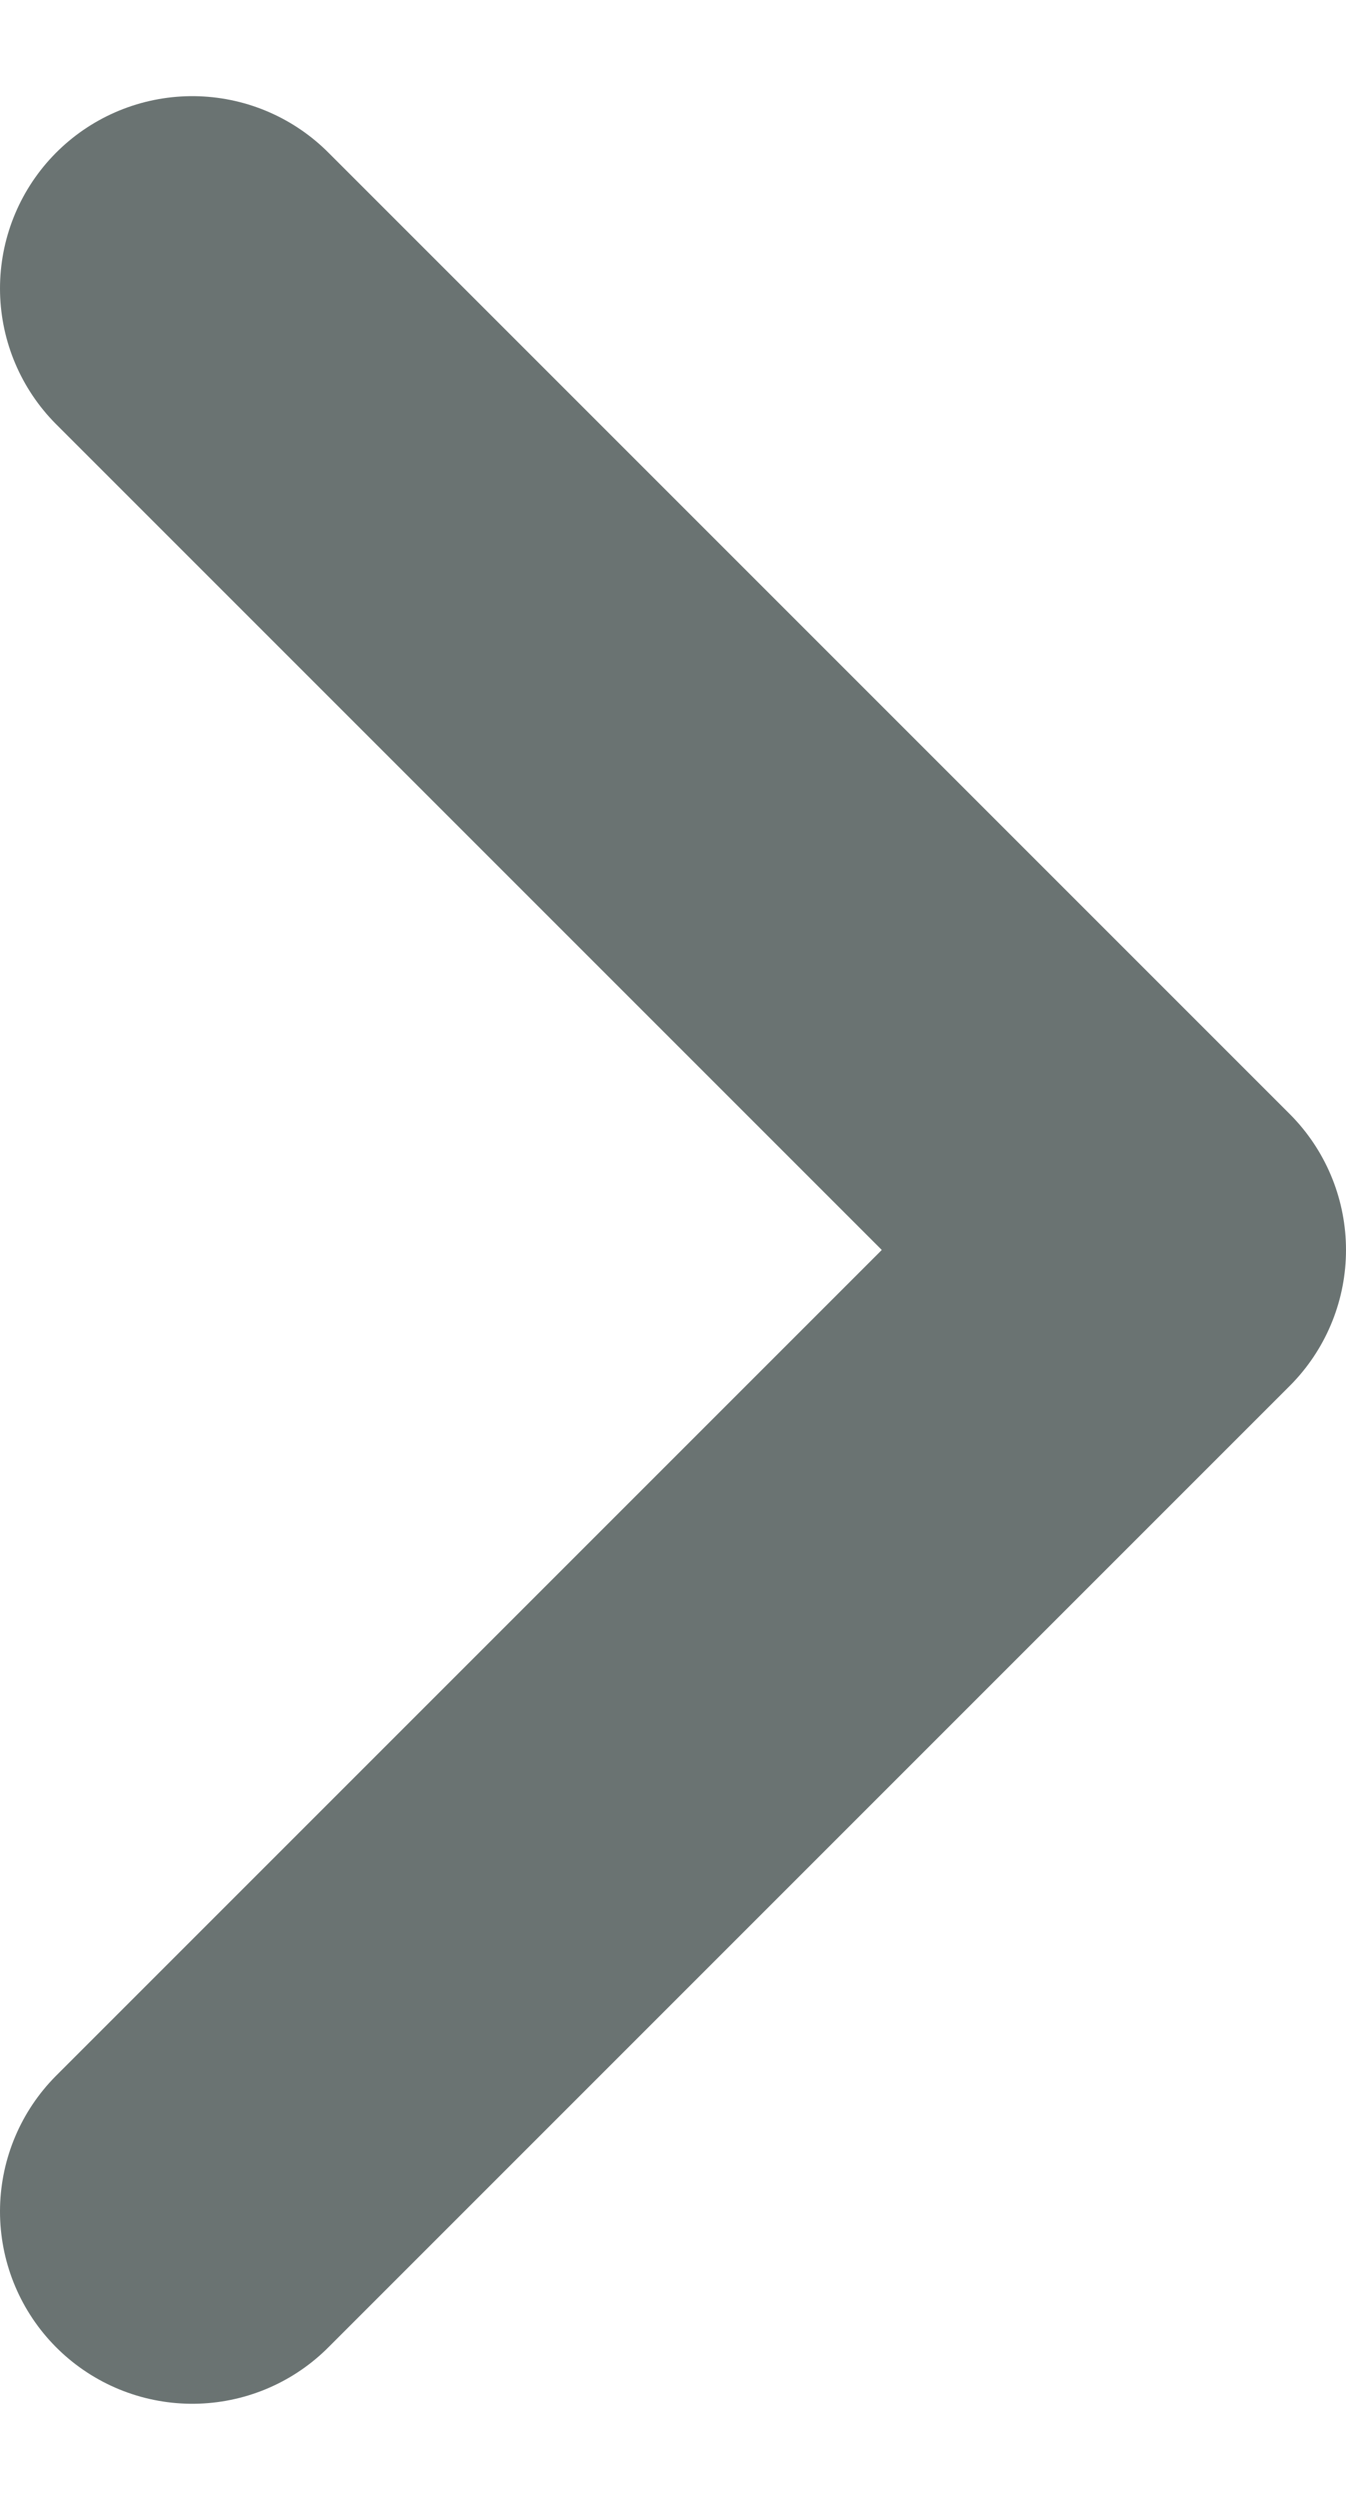
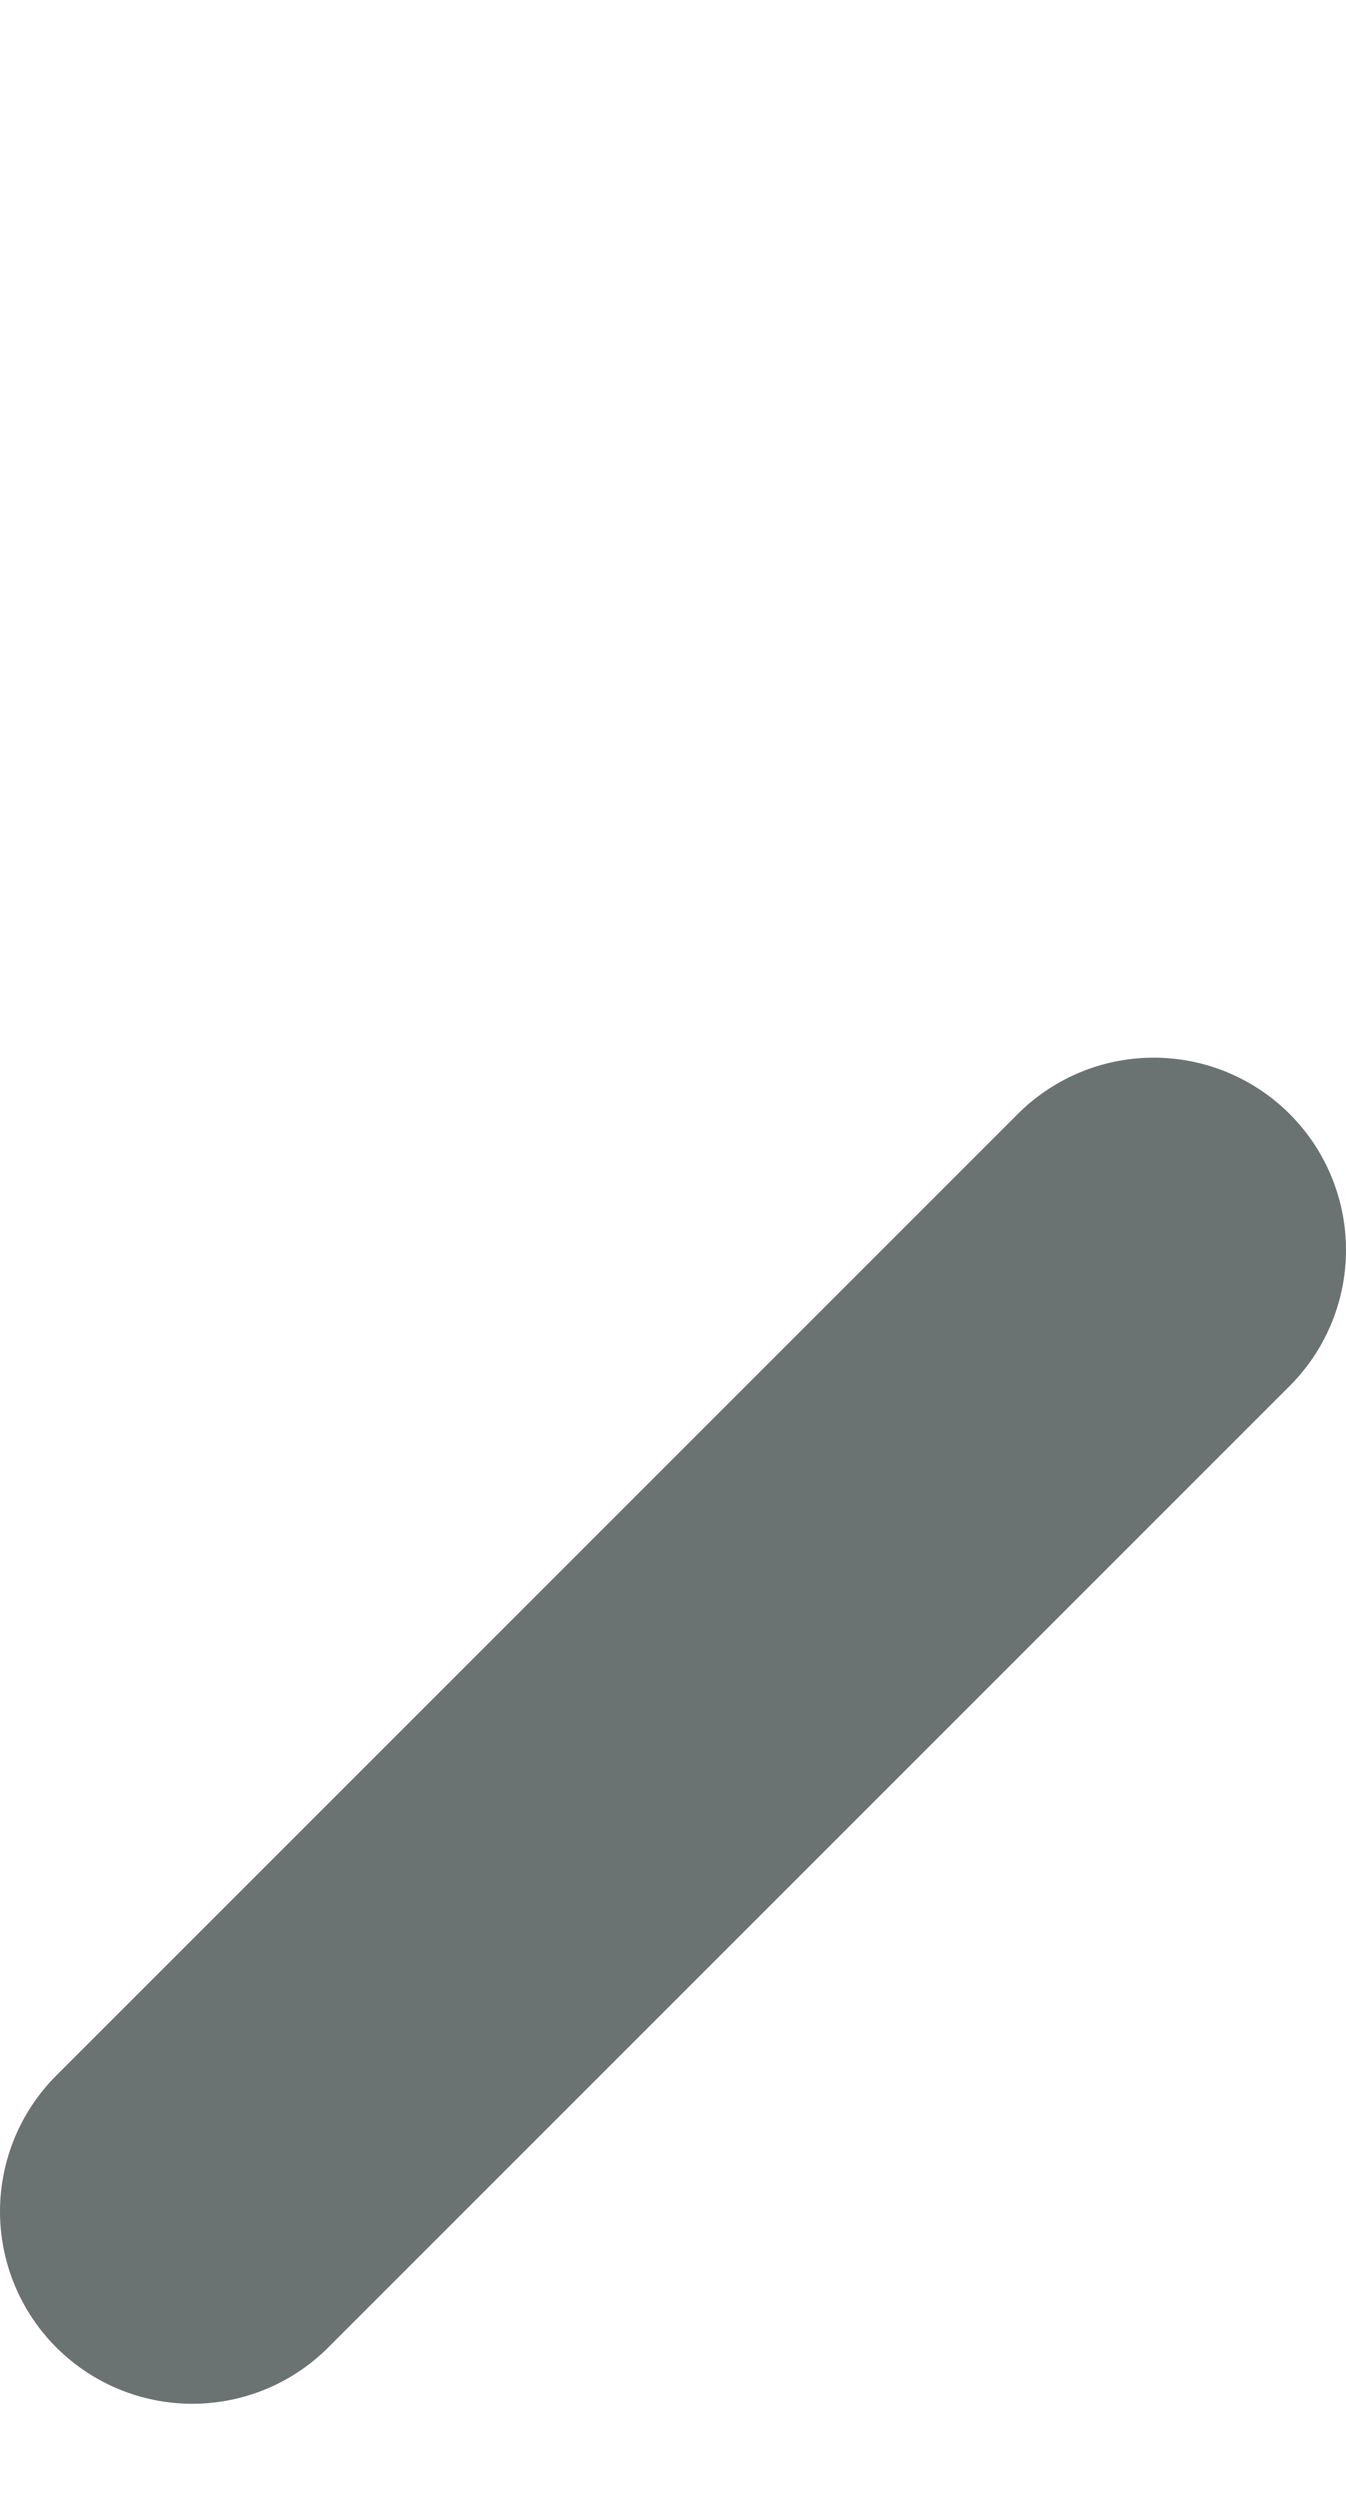
<svg xmlns="http://www.w3.org/2000/svg" width="7" height="13" viewBox="0 0 7 13" fill="none">
-   <path d="M1 11.5L6 6.5L1 1.5" stroke="#6A7372" stroke-width="2" stroke-linecap="round" stroke-linejoin="round" />
+   <path d="M1 11.5L6 6.5" stroke="#6A7372" stroke-width="2" stroke-linecap="round" stroke-linejoin="round" />
</svg>